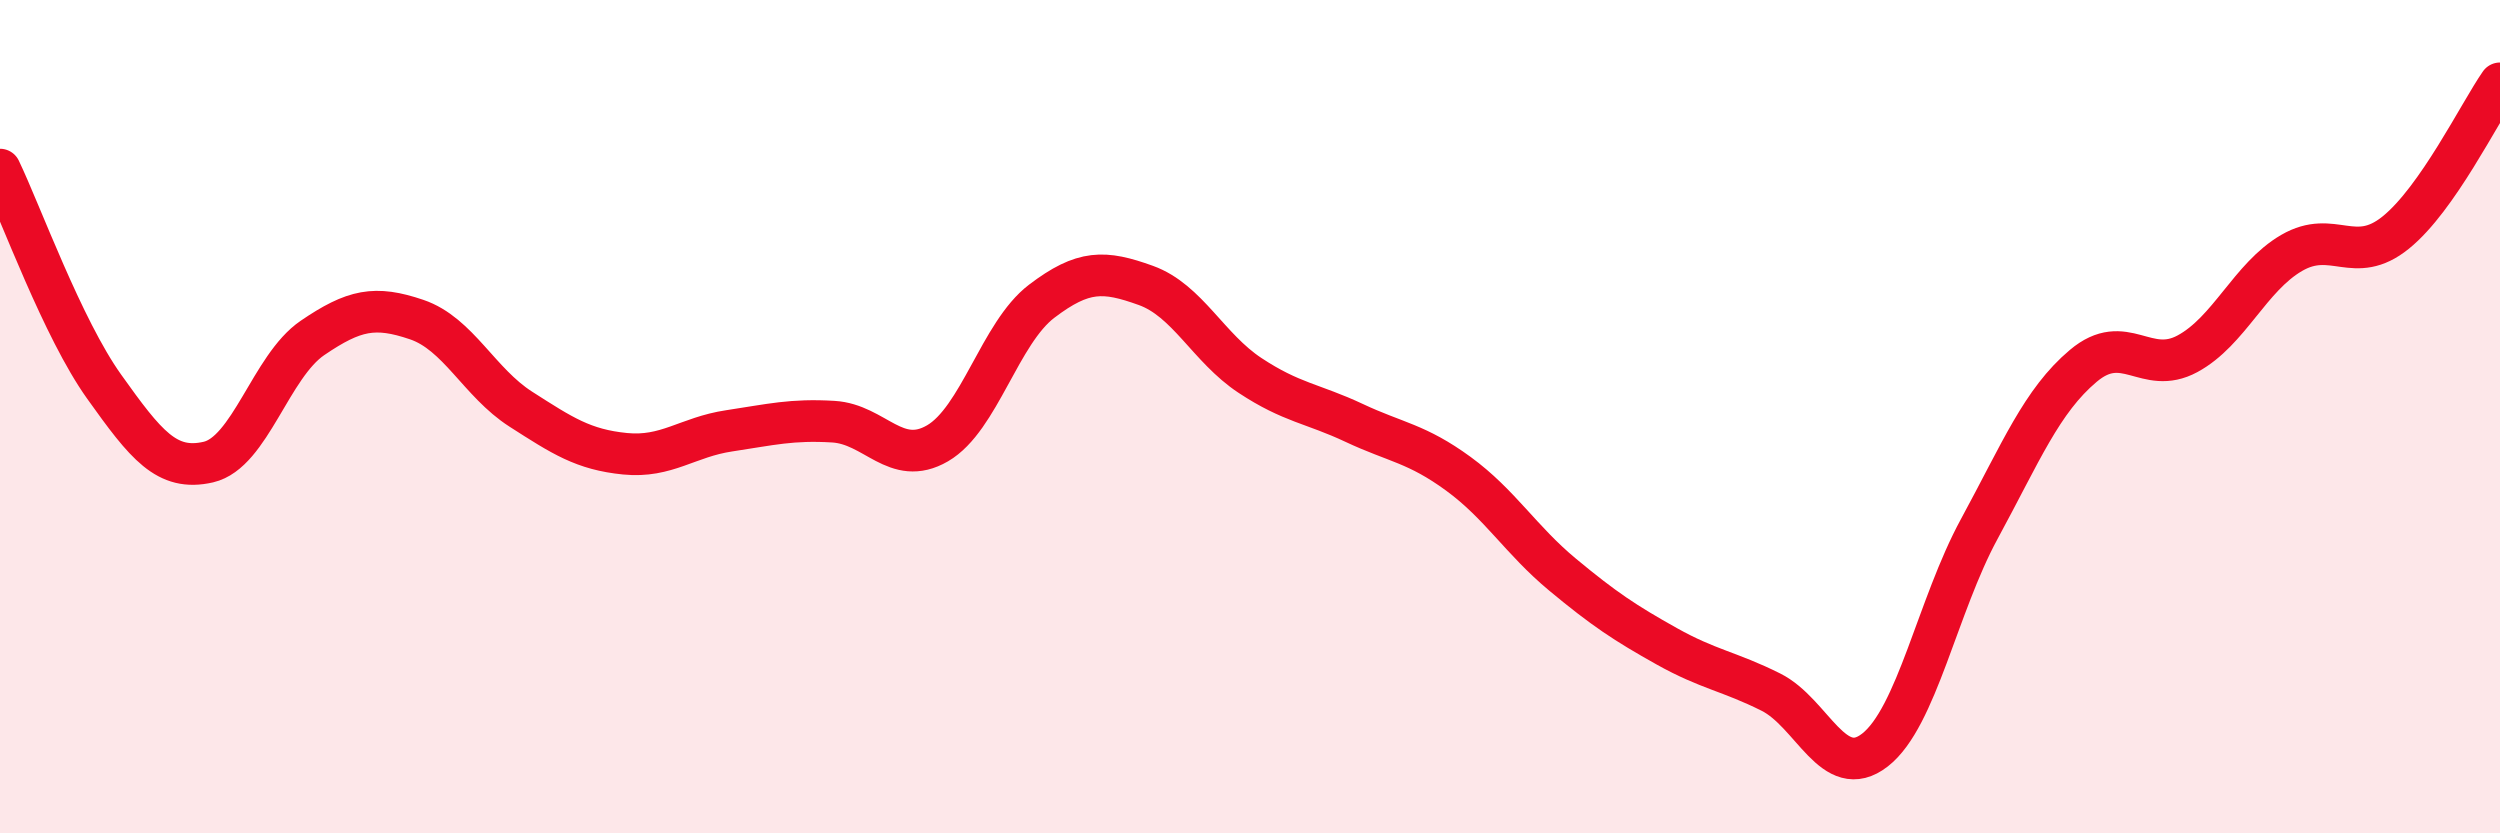
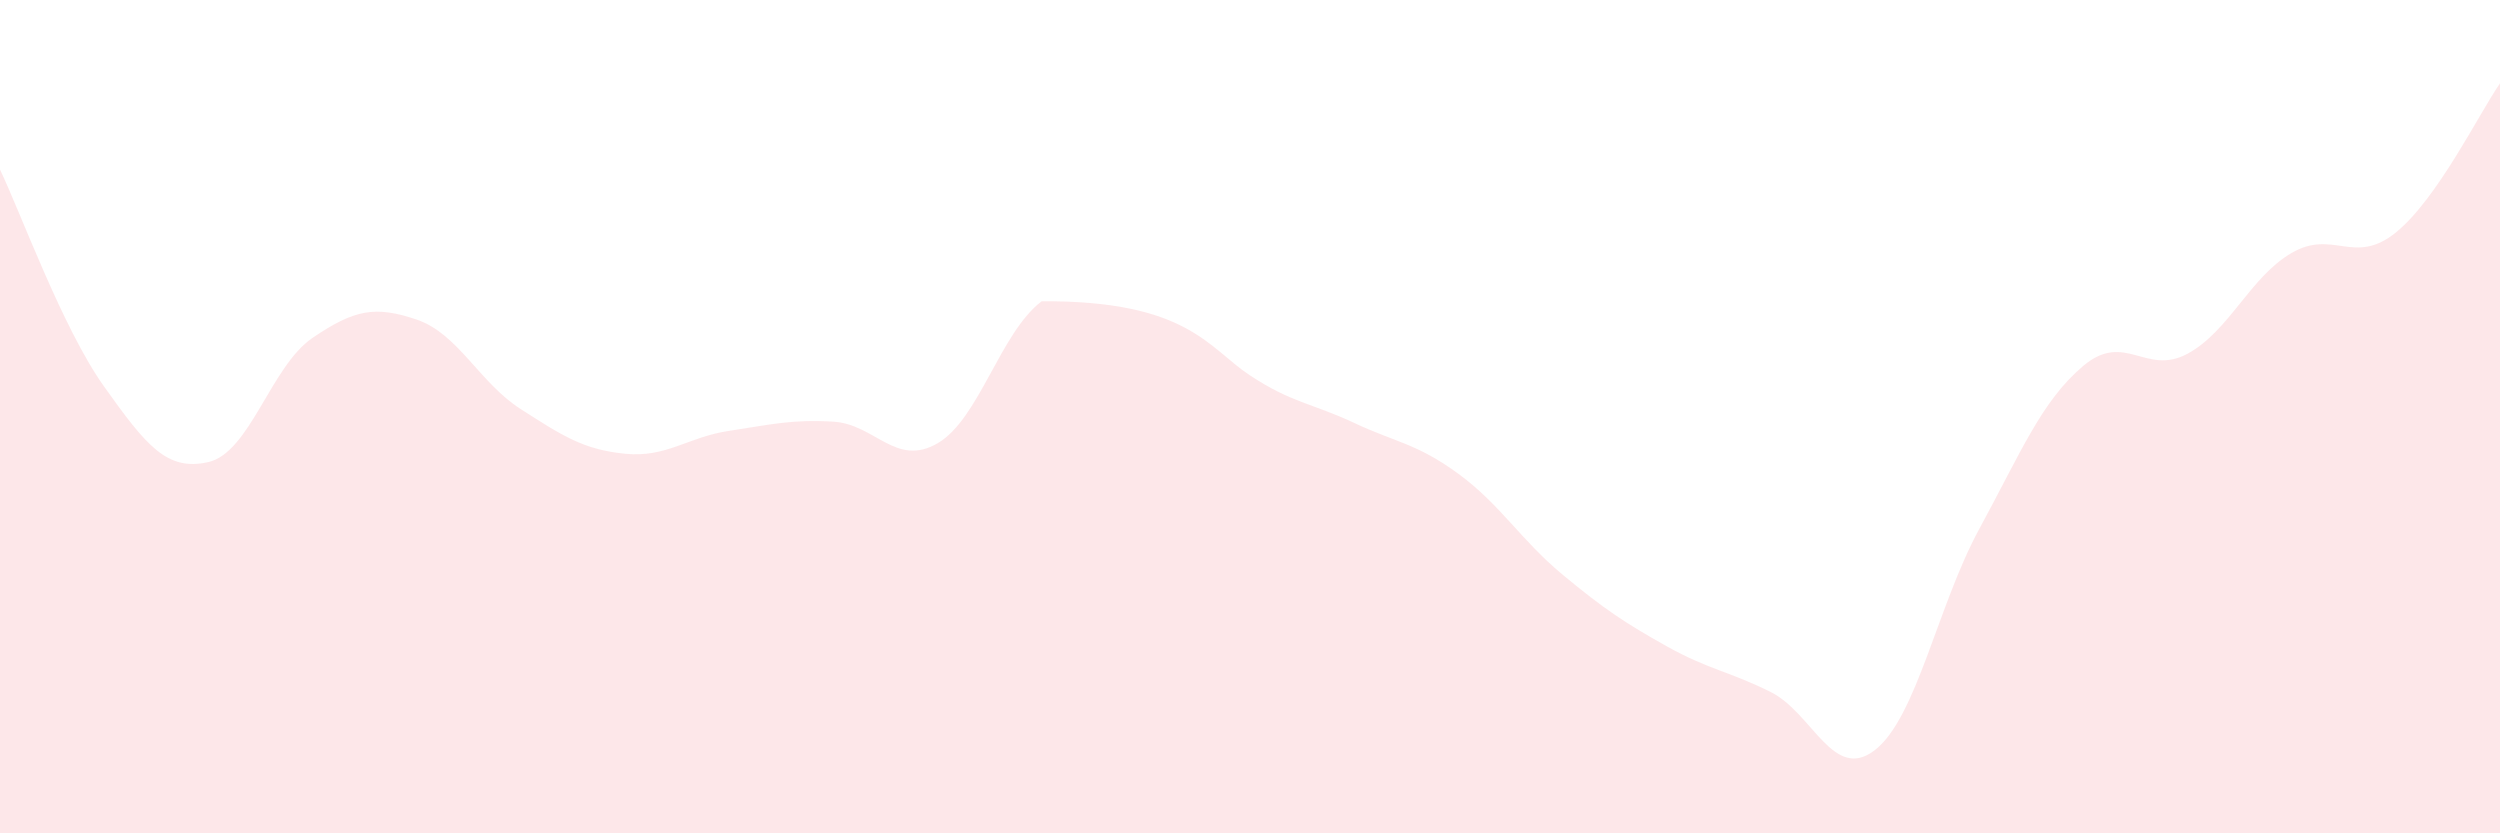
<svg xmlns="http://www.w3.org/2000/svg" width="60" height="20" viewBox="0 0 60 20">
-   <path d="M 0,4.07 C 0.5,5.11 1.5,7.88 2.5,9.28 C 3.5,10.68 4,11.32 5,11.09 C 6,10.86 6.5,8.79 7.5,8.11 C 8.5,7.43 9,7.33 10,7.67 C 11,8.01 11.5,9.18 12.5,9.82 C 13.5,10.46 14,10.79 15,10.89 C 16,10.99 16.5,10.49 17.5,10.34 C 18.5,10.19 19,10.06 20,10.12 C 21,10.18 21.5,11.22 22.5,10.64 C 23.5,10.06 24,7.99 25,7.23 C 26,6.47 26.5,6.49 27.5,6.85 C 28.5,7.21 29,8.35 30,9.01 C 31,9.67 31.5,9.68 32.5,10.15 C 33.5,10.62 34,10.64 35,11.37 C 36,12.1 36.5,12.96 37.5,13.79 C 38.5,14.62 39,14.95 40,15.51 C 41,16.07 41.5,16.11 42.5,16.61 C 43.5,17.11 44,18.78 45,18 C 46,17.22 46.5,14.54 47.5,12.7 C 48.5,10.86 49,9.62 50,8.78 C 51,7.94 51.5,9.03 52.5,8.49 C 53.5,7.95 54,6.65 55,6.07 C 56,5.49 56.5,6.39 57.5,5.58 C 58.5,4.77 59.5,2.72 60,2L60 20L0 20Z" fill="#EB0A25" opacity="0.1" stroke-linecap="round" stroke-linejoin="round" />
-   <path d="M 0,4.07 C 0.5,5.11 1.5,7.88 2.5,9.28 C 3.5,10.68 4,11.32 5,11.09 C 6,10.86 6.5,8.79 7.5,8.11 C 8.5,7.43 9,7.33 10,7.67 C 11,8.01 11.5,9.18 12.5,9.82 C 13.5,10.46 14,10.79 15,10.89 C 16,10.99 16.5,10.49 17.5,10.34 C 18.5,10.19 19,10.06 20,10.12 C 21,10.18 21.5,11.22 22.5,10.64 C 23.5,10.06 24,7.99 25,7.23 C 26,6.47 26.5,6.49 27.5,6.85 C 28.5,7.21 29,8.35 30,9.01 C 31,9.67 31.5,9.68 32.5,10.15 C 33.5,10.62 34,10.64 35,11.37 C 36,12.1 36.5,12.96 37.5,13.79 C 38.5,14.62 39,14.95 40,15.51 C 41,16.07 41.5,16.11 42.5,16.61 C 43.5,17.11 44,18.78 45,18 C 46,17.22 46.5,14.54 47.5,12.7 C 48.5,10.86 49,9.62 50,8.78 C 51,7.94 51.5,9.03 52.5,8.49 C 53.5,7.95 54,6.65 55,6.07 C 56,5.49 56.5,6.39 57.5,5.58 C 58.5,4.77 59.5,2.72 60,2" stroke="#EB0A25" stroke-width="1" fill="none" stroke-linecap="round" stroke-linejoin="round" />
+   <path d="M 0,4.07 C 0.5,5.11 1.5,7.88 2.5,9.28 C 3.5,10.68 4,11.32 5,11.09 C 6,10.86 6.5,8.79 7.5,8.11 C 8.5,7.43 9,7.33 10,7.67 C 11,8.01 11.5,9.18 12.5,9.82 C 13.5,10.46 14,10.79 15,10.89 C 16,10.99 16.5,10.49 17.5,10.34 C 18.5,10.19 19,10.06 20,10.12 C 21,10.18 21.5,11.22 22.5,10.64 C 23.5,10.06 24,7.99 25,7.23 C 28.5,7.21 29,8.35 30,9.01 C 31,9.67 31.5,9.68 32.5,10.15 C 33.5,10.62 34,10.64 35,11.37 C 36,12.1 36.5,12.96 37.5,13.79 C 38.5,14.62 39,14.95 40,15.51 C 41,16.07 41.5,16.11 42.5,16.61 C 43.5,17.11 44,18.78 45,18 C 46,17.22 46.5,14.54 47.5,12.7 C 48.5,10.86 49,9.62 50,8.78 C 51,7.94 51.5,9.03 52.5,8.49 C 53.5,7.95 54,6.65 55,6.07 C 56,5.49 56.5,6.39 57.5,5.58 C 58.5,4.77 59.5,2.72 60,2L60 20L0 20Z" fill="#EB0A25" opacity="0.1" stroke-linecap="round" stroke-linejoin="round" />
</svg>